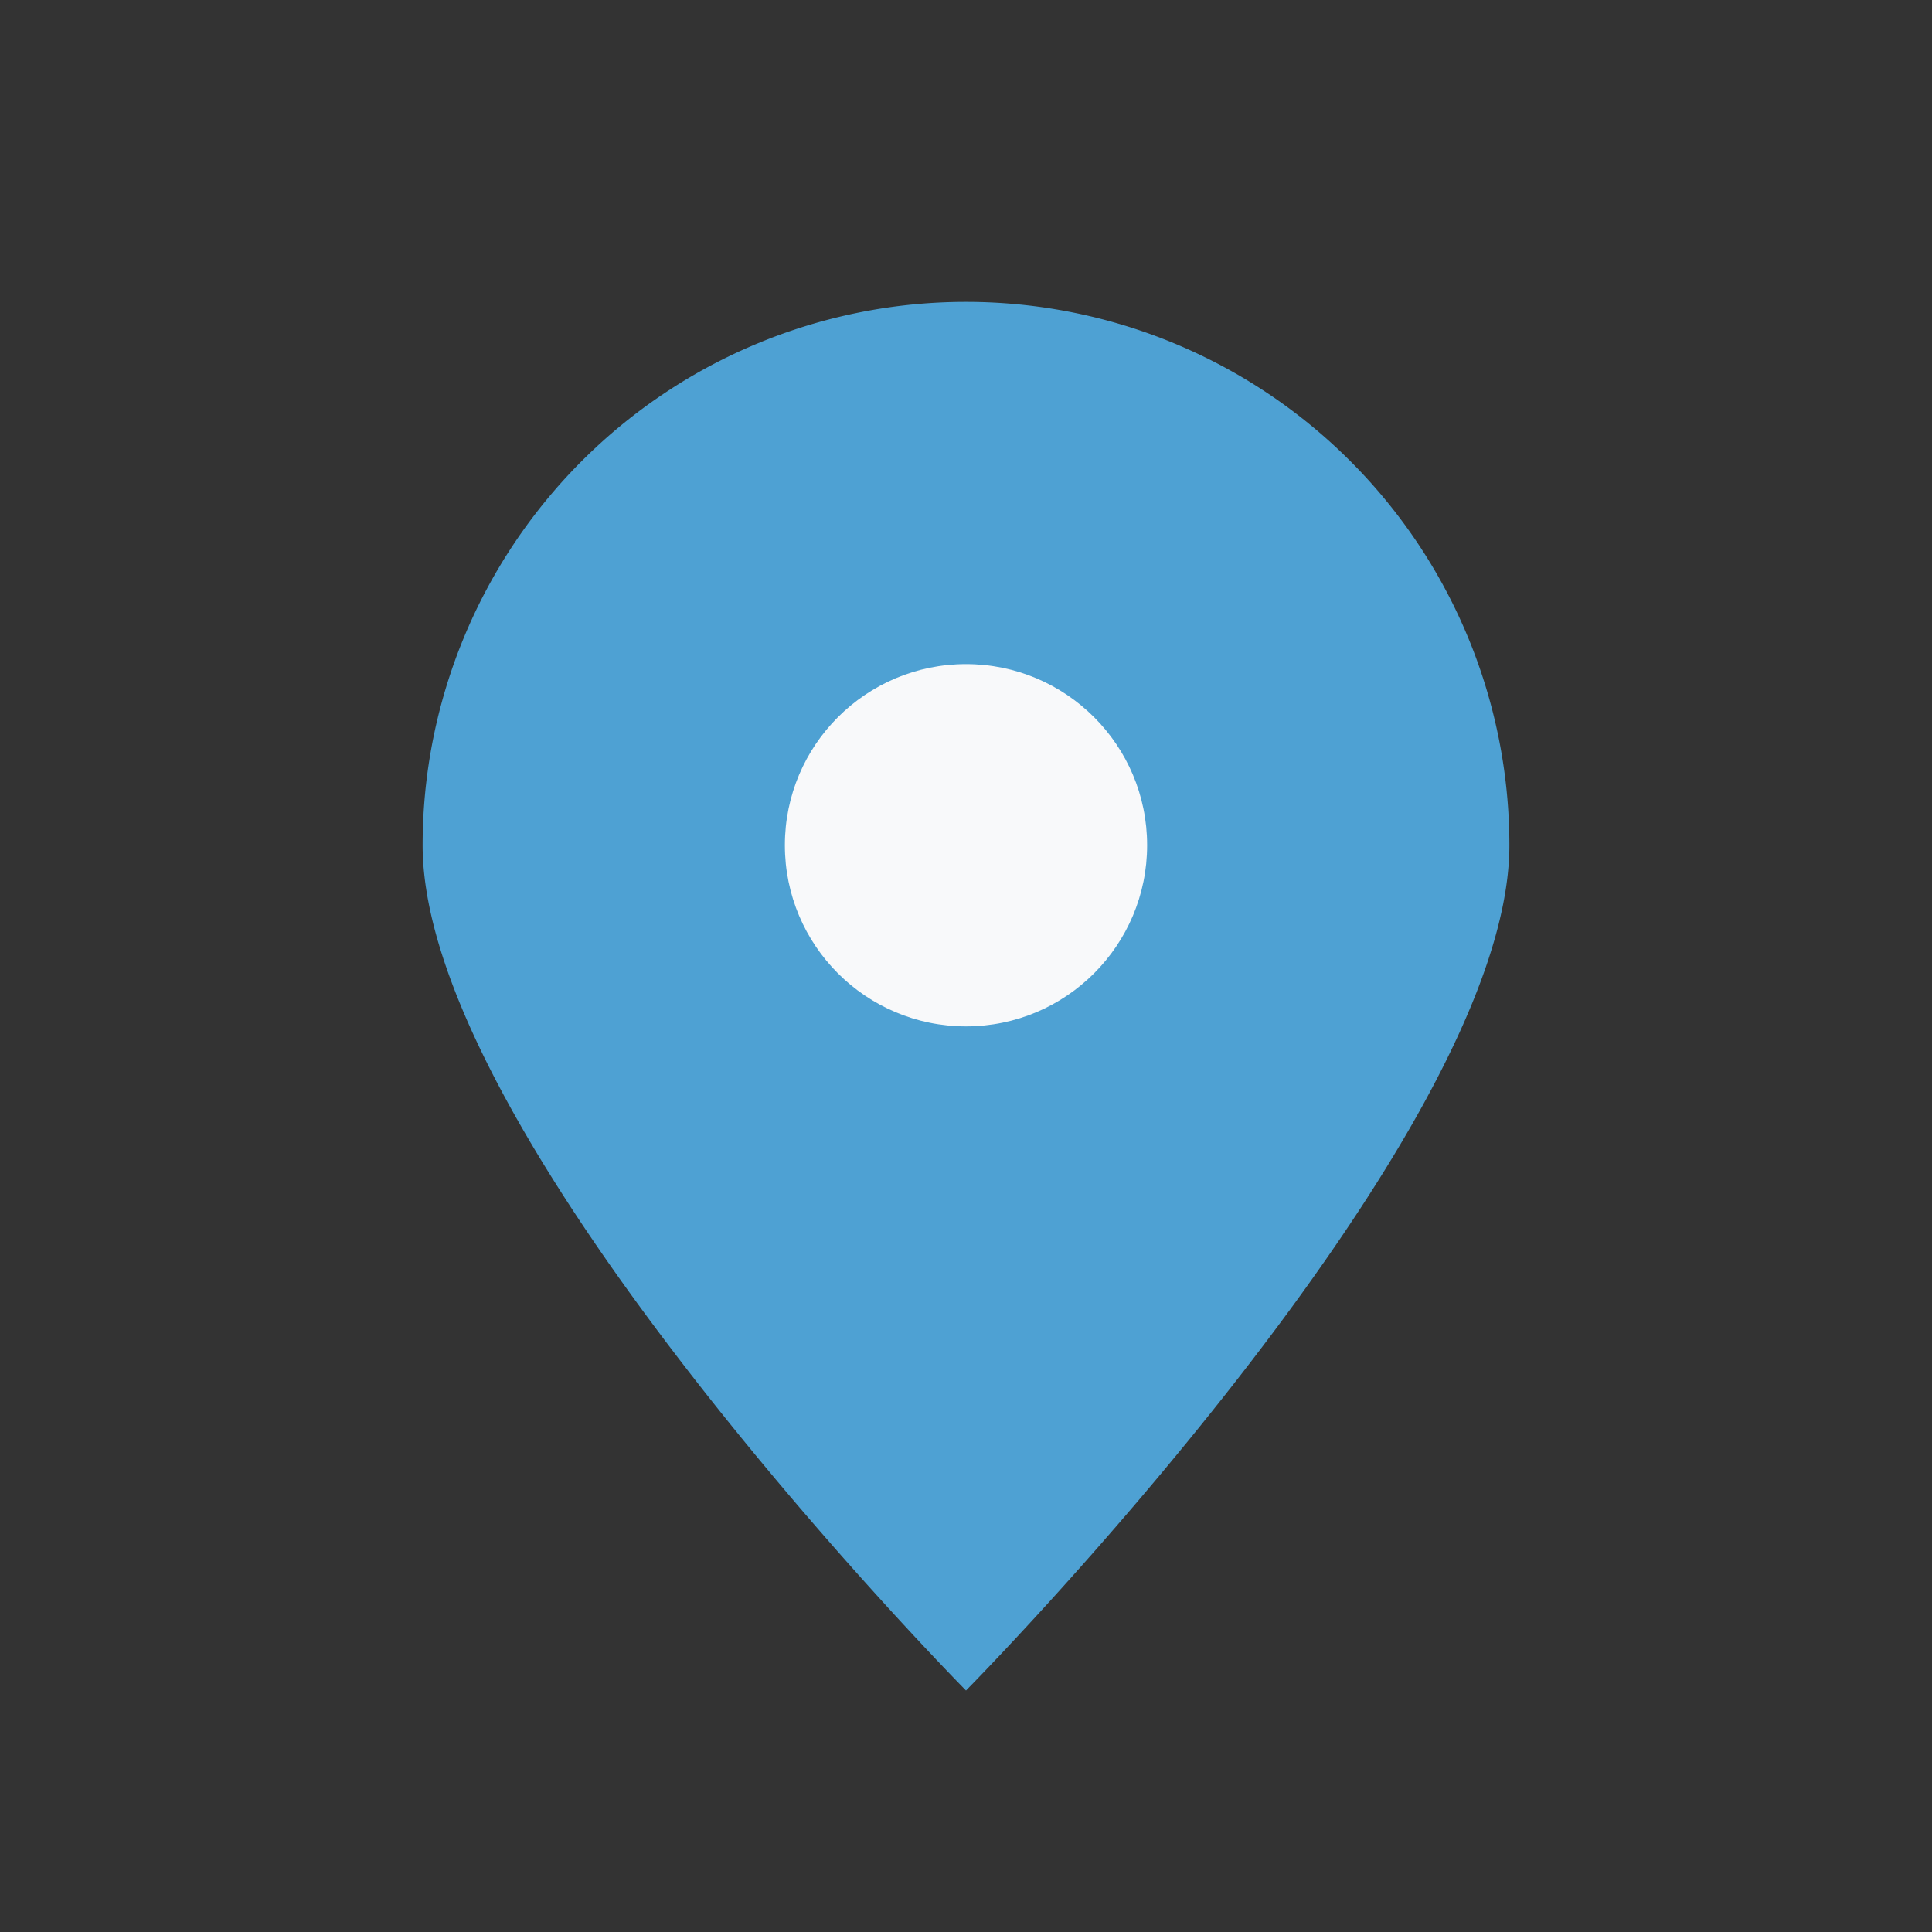
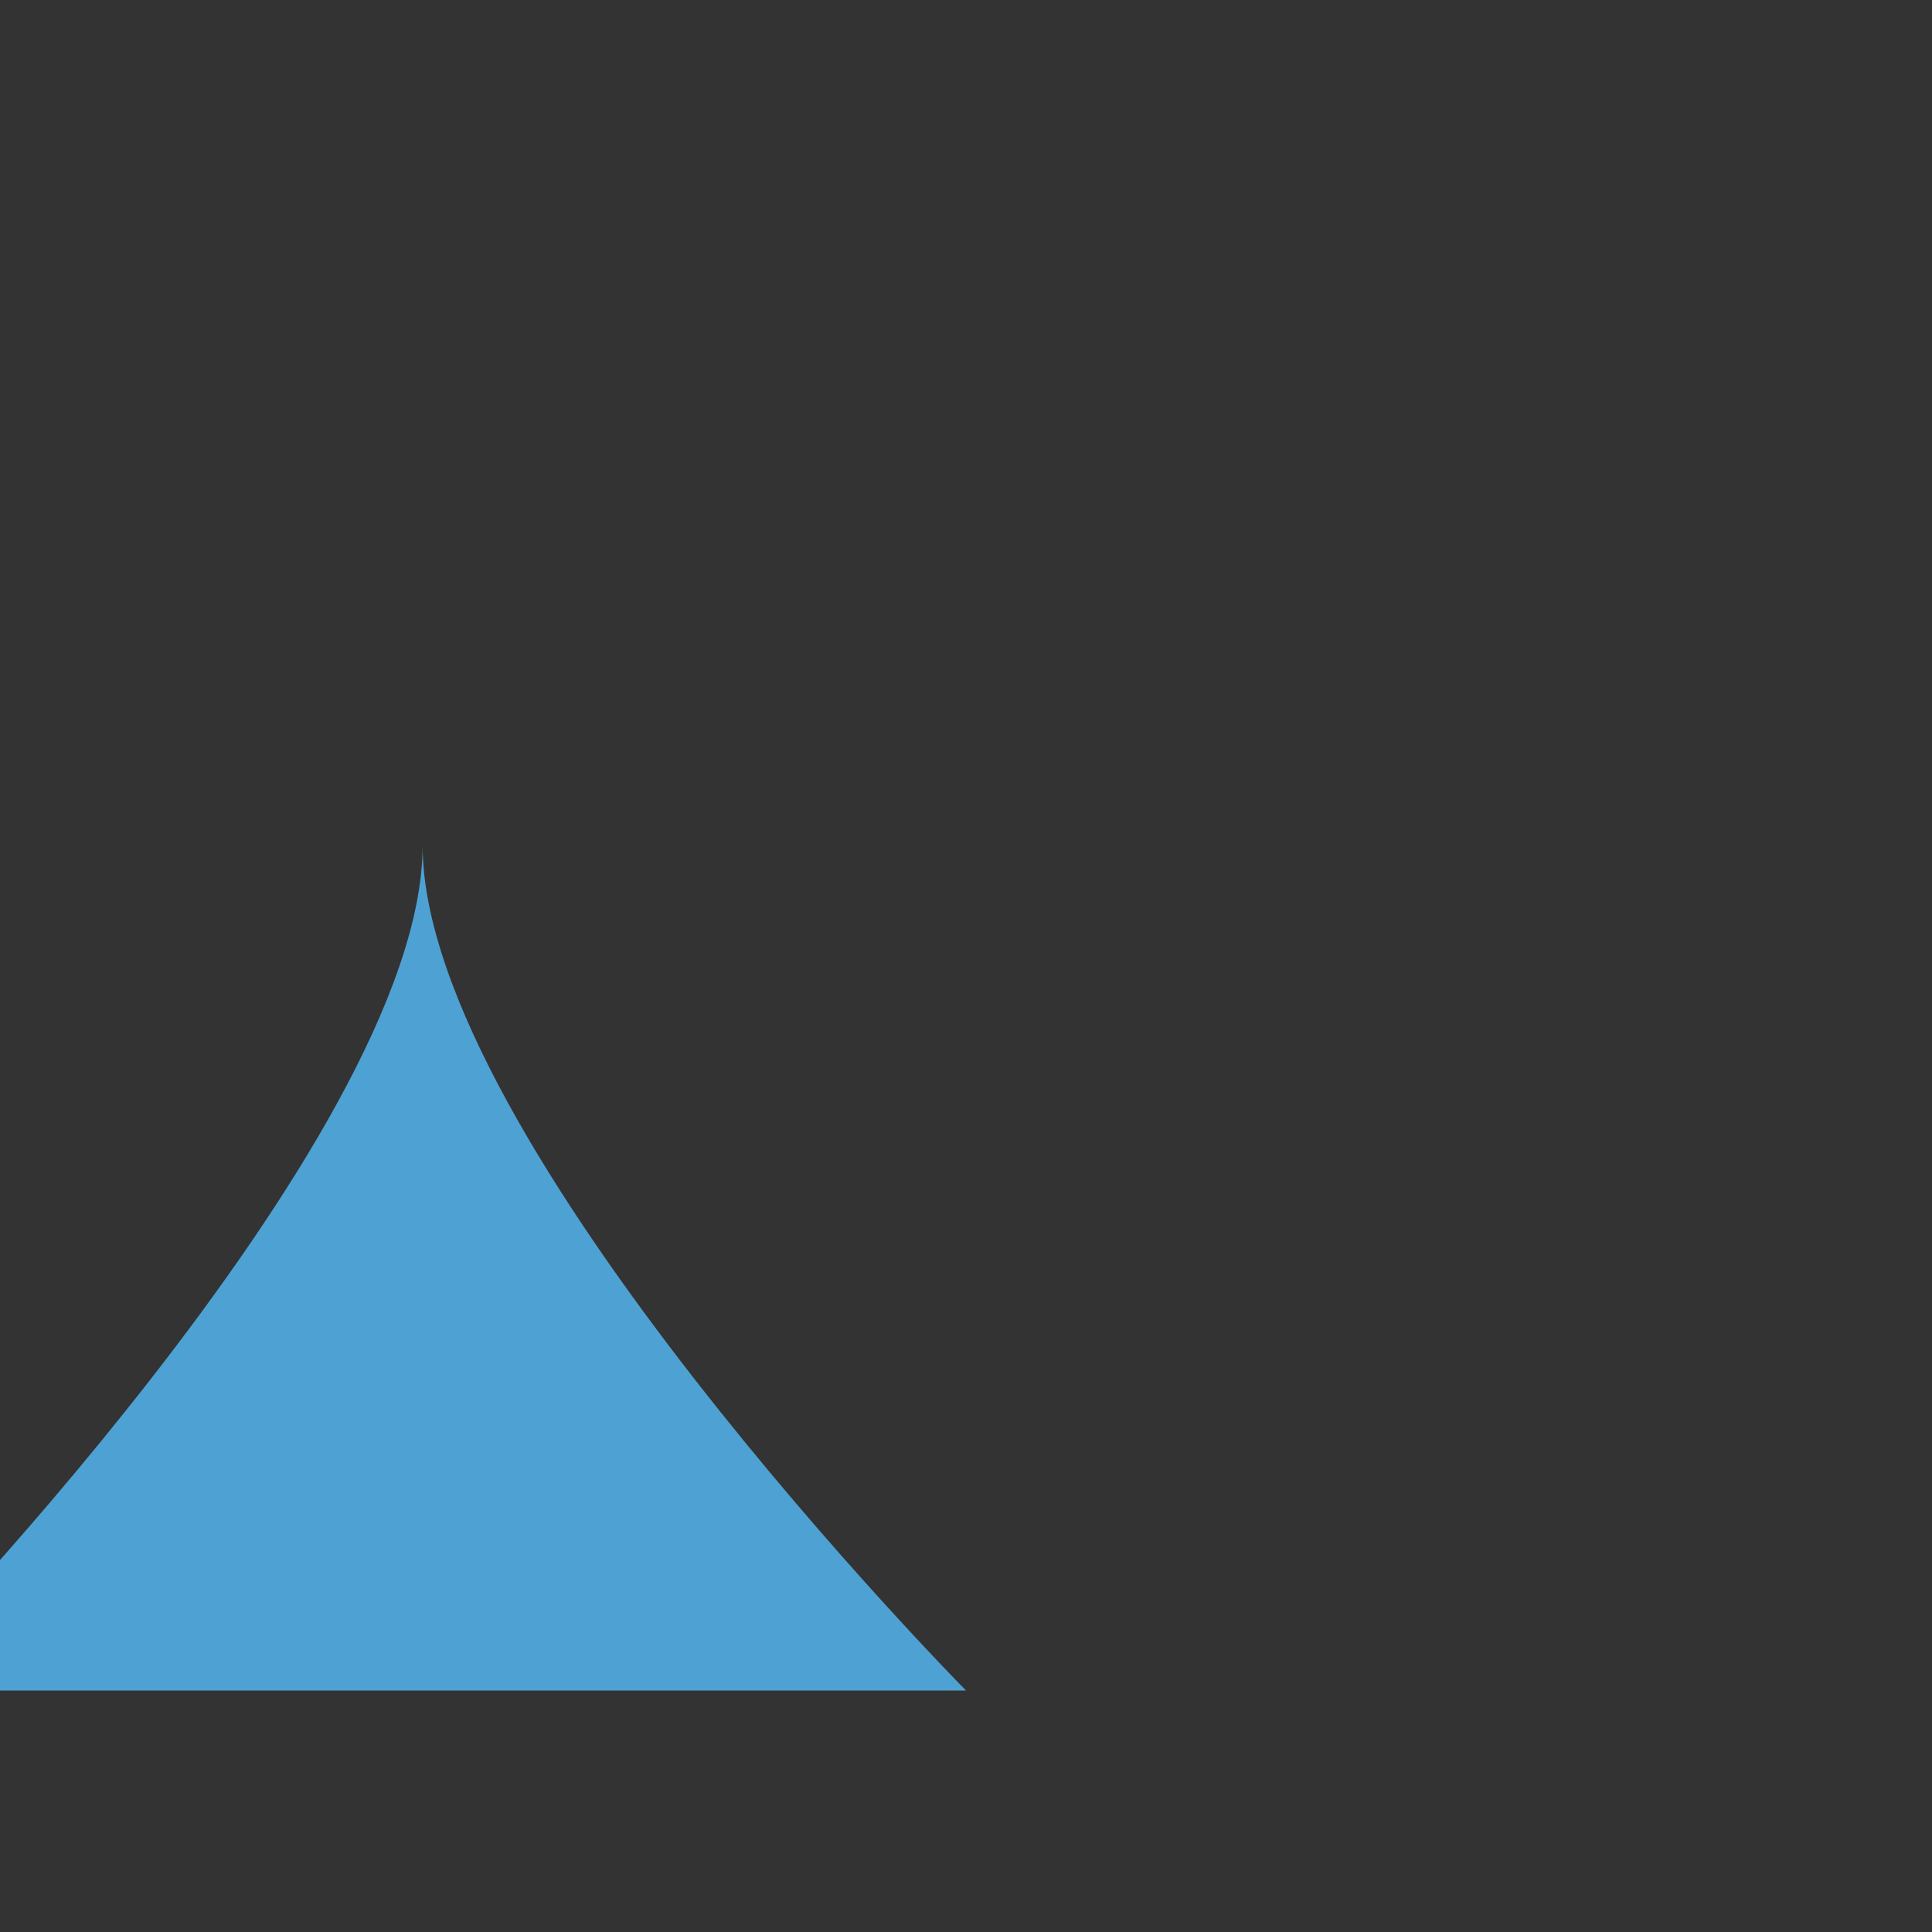
<svg xmlns="http://www.w3.org/2000/svg" width="32" height="32" viewBox="0 0 32 32">
  <rect x="0" y="0" width="32" height="32" fill="#333333" stroke="none" />
-   <path d="M16 28s-9-9.1-9-14A9 9 0 1 1 25 14c0 4.9-9 14-9 14z" fill="#4ea1d3" />
-   <circle cx="16" cy="14" r="3" fill="#f8f9fa" />
+   <path d="M16 28s-9-9.1-9-14c0 4.9-9 14-9 14z" fill="#4ea1d3" />
</svg>